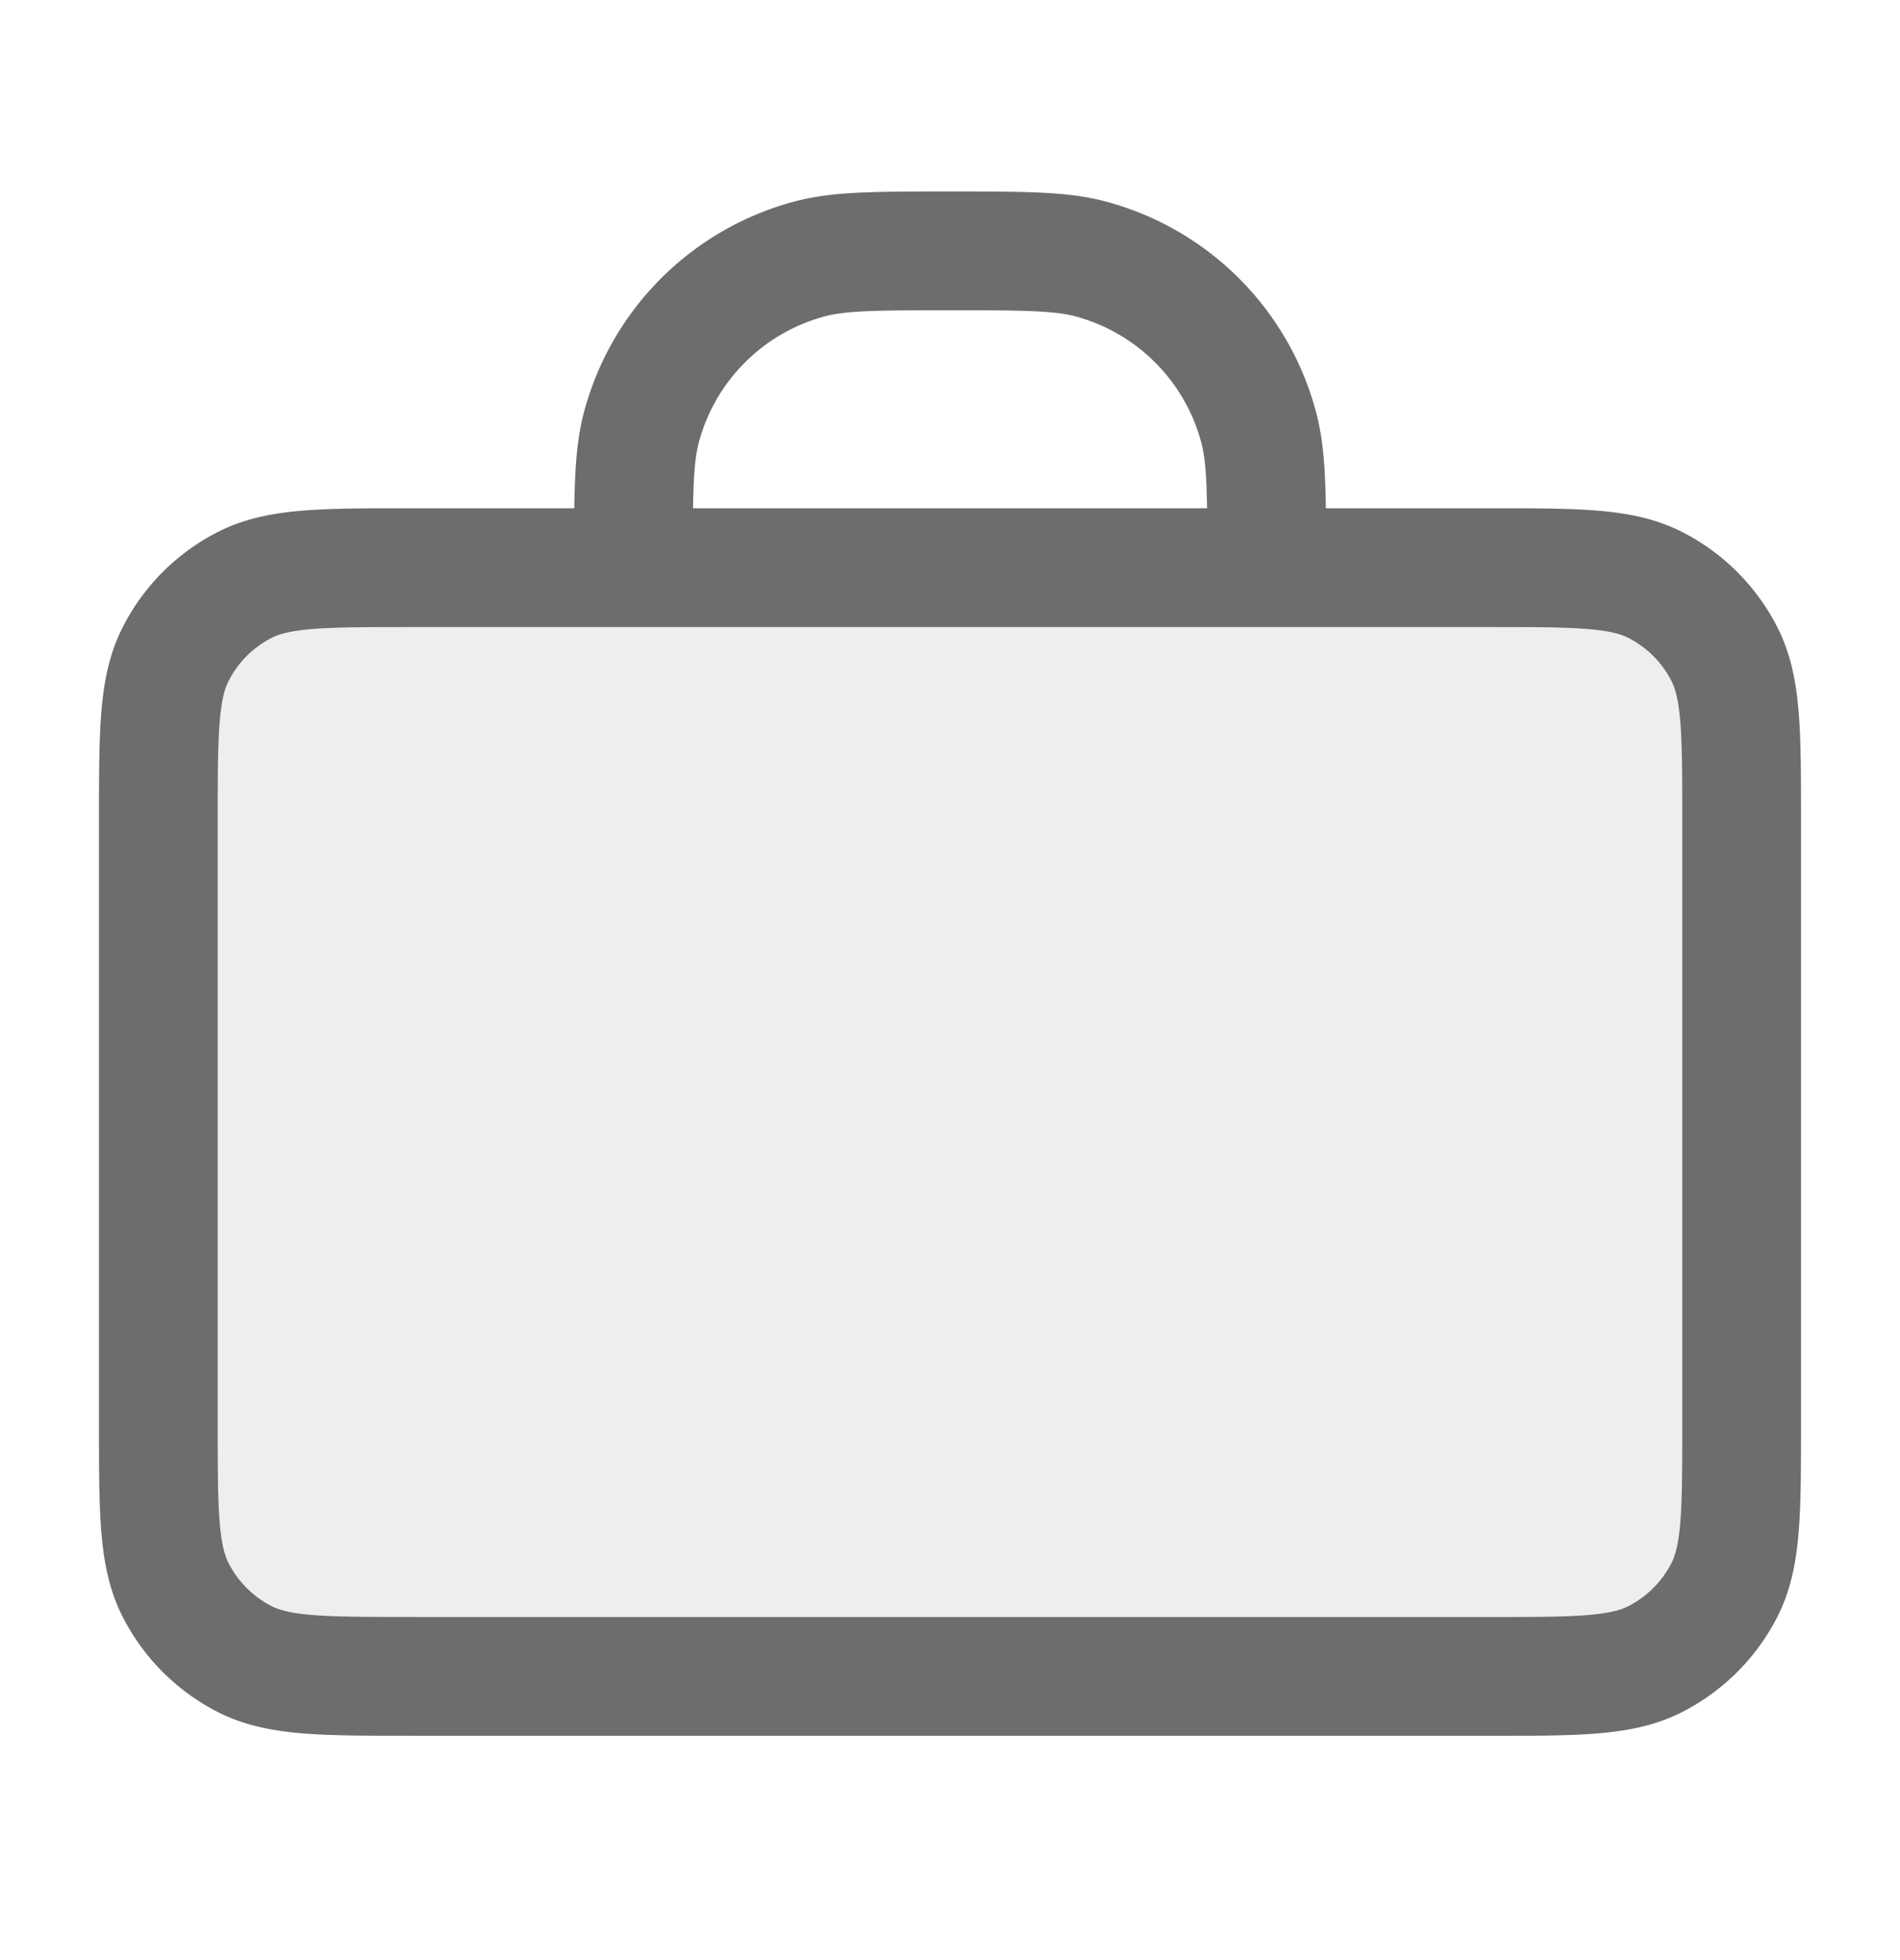
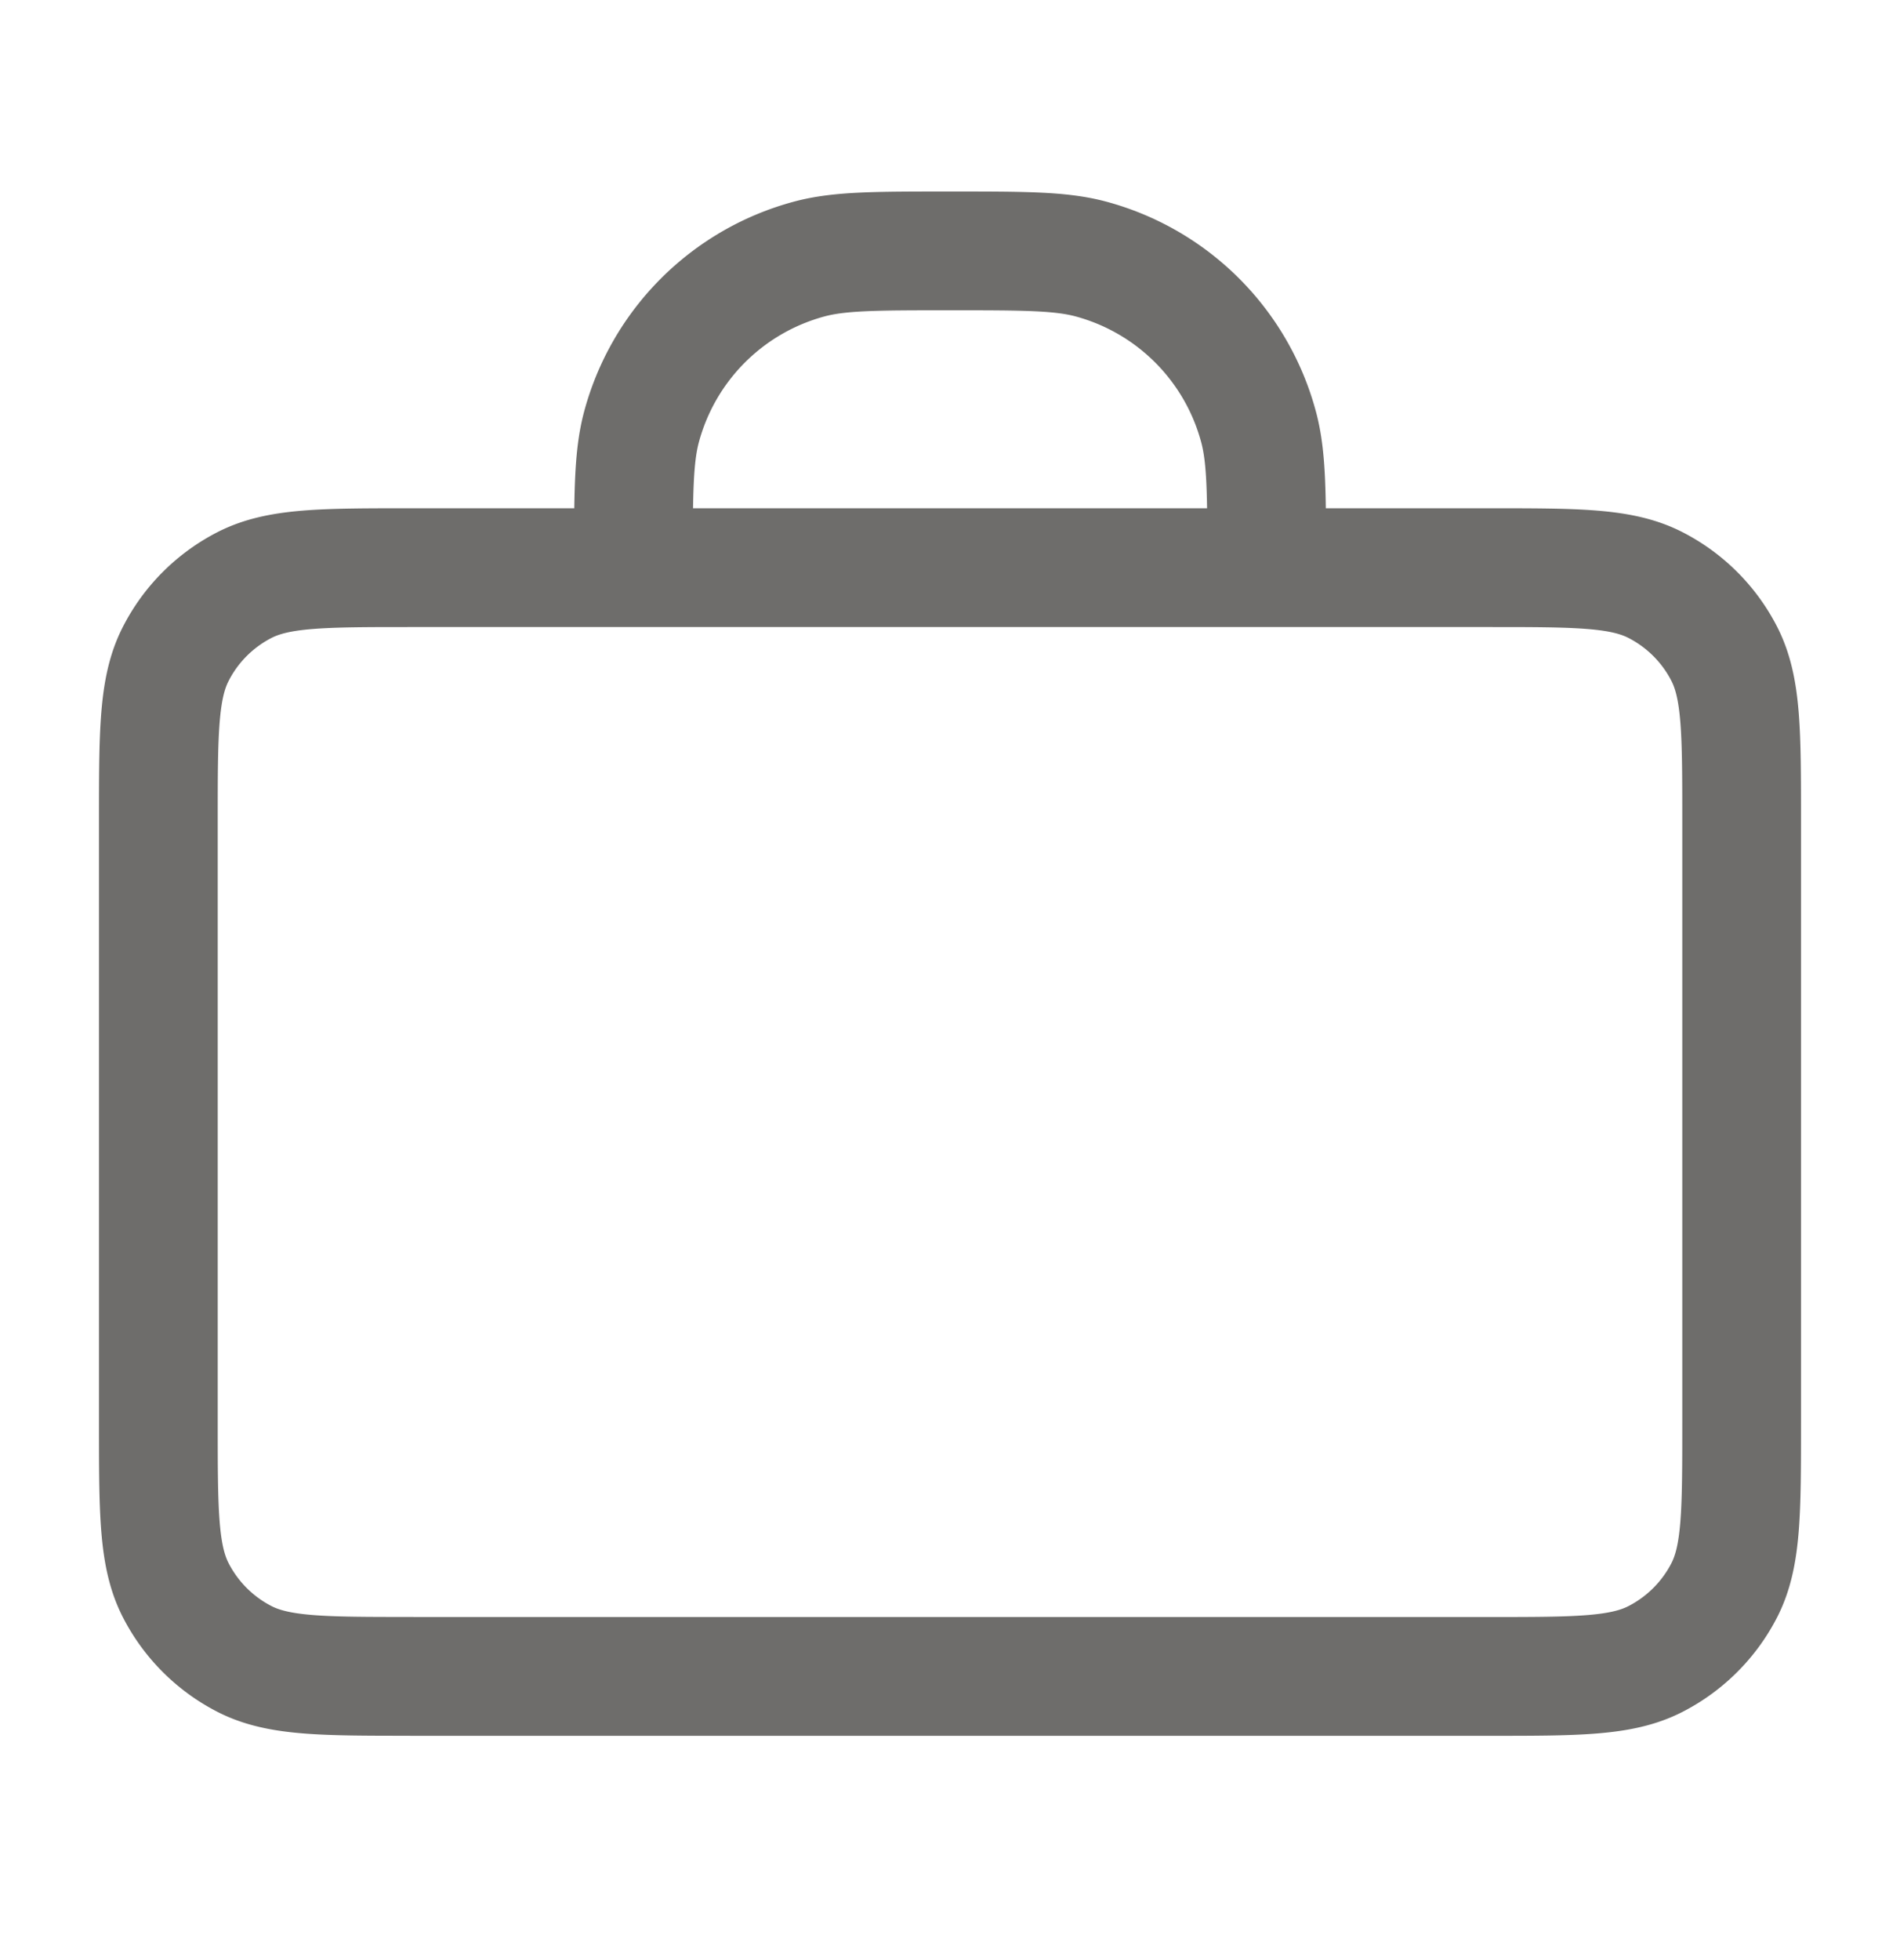
<svg xmlns="http://www.w3.org/2000/svg" width="32" height="33" fill="none">
-   <path fill="#6E6D6B" d="M2.667 13.824c0-1.494 0-2.24.29-2.811.256-.502.664-.91 1.166-1.165.57-.291 1.317-.291 2.81-.291h18.134c1.494 0 2.24 0 2.81.29.502.256.91.664 1.166 1.166.29.57.29 1.317.29 2.81v10.134c0 1.493 0 2.24-.29 2.81-.256.502-.664.91-1.165 1.166-.57.29-1.317.29-2.811.29H6.934c-1.494 0-2.24 0-2.811-.29a2.667 2.667 0 0 1-1.165-1.165c-.291-.57-.291-1.318-.291-2.811V13.824Z" opacity=".12" />
  <path stroke="#6E6D6B" stroke-linecap="round" stroke-linejoin="round" stroke-width="2" d="M21.334 9.557c0-1.24 0-1.86-.137-2.369A4 4 0 0 0 18.37 4.36c-.509-.136-1.129-.136-2.369-.136-1.24 0-1.86 0-2.368.136a4 4 0 0 0-2.829 2.828c-.136.509-.136 1.129-.136 2.369M6.934 28.224h18.133c1.494 0 2.24 0 2.81-.291.502-.256.91-.664 1.166-1.165.29-.57.29-1.318.29-2.811V13.824c0-1.494 0-2.24-.29-2.811a2.667 2.667 0 0 0-1.165-1.165c-.57-.291-1.317-.291-2.811-.291H6.934c-1.494 0-2.24 0-2.811.29-.502.256-.91.664-1.165 1.166-.291.57-.291 1.317-.291 2.81v10.134c0 1.493 0 2.24.29 2.81.256.502.664.91 1.166 1.166.57.29 1.317.29 2.81.29Z" />
</svg>